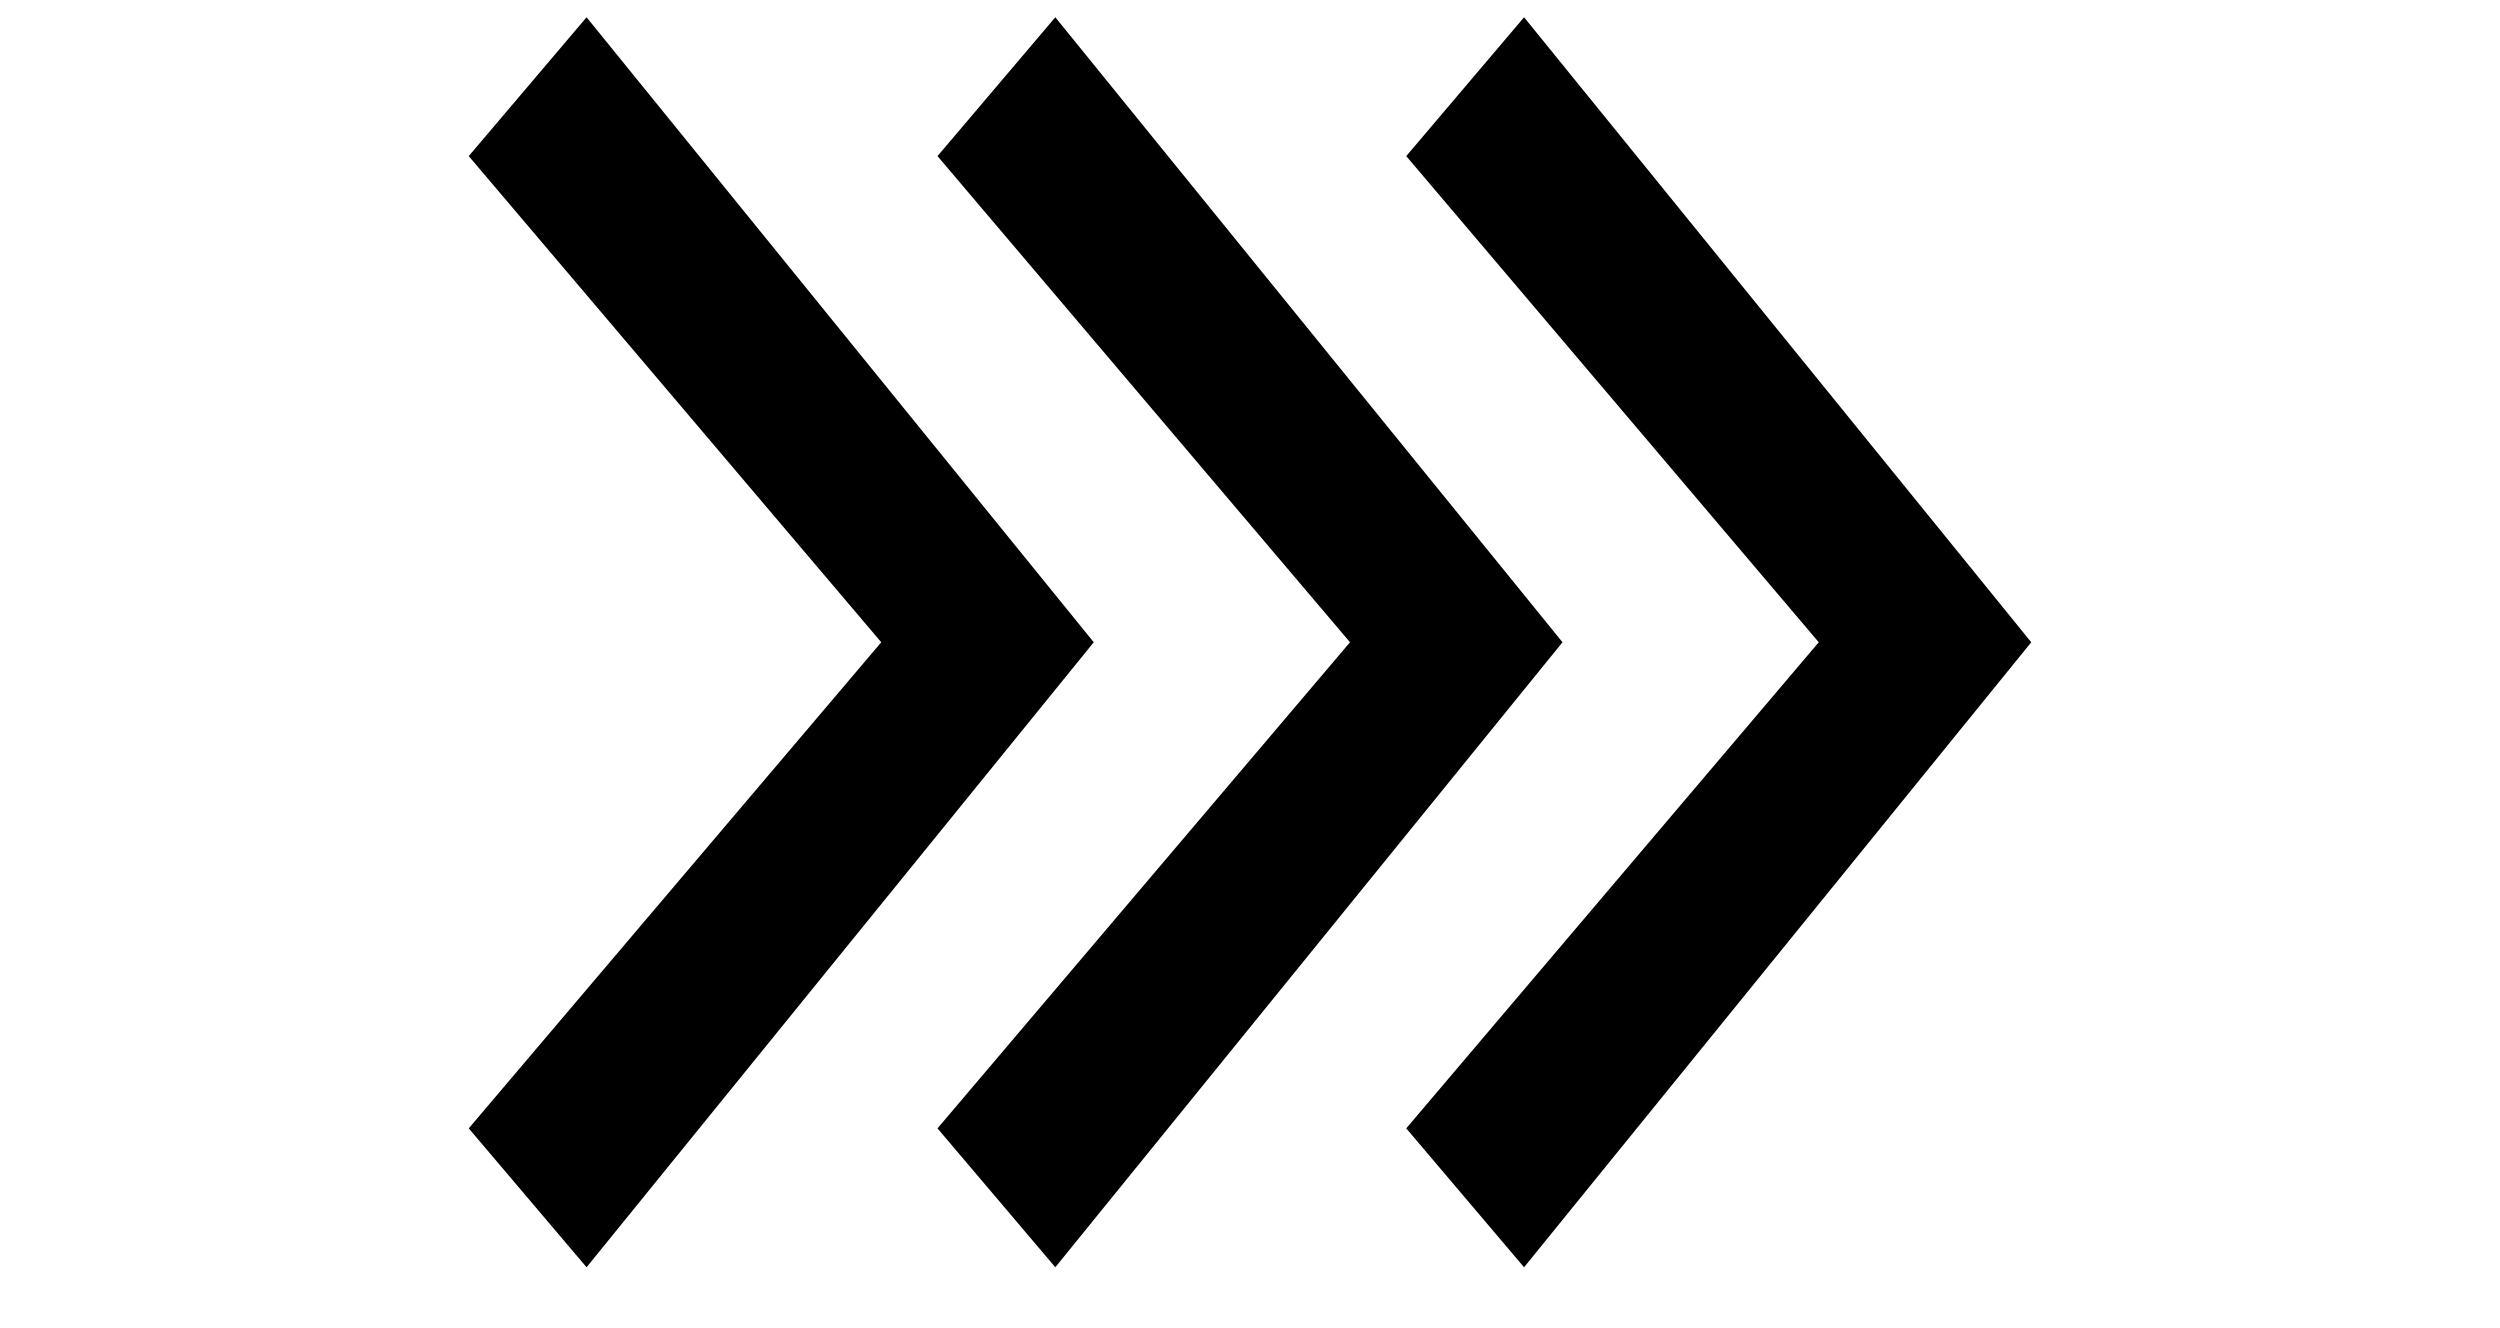
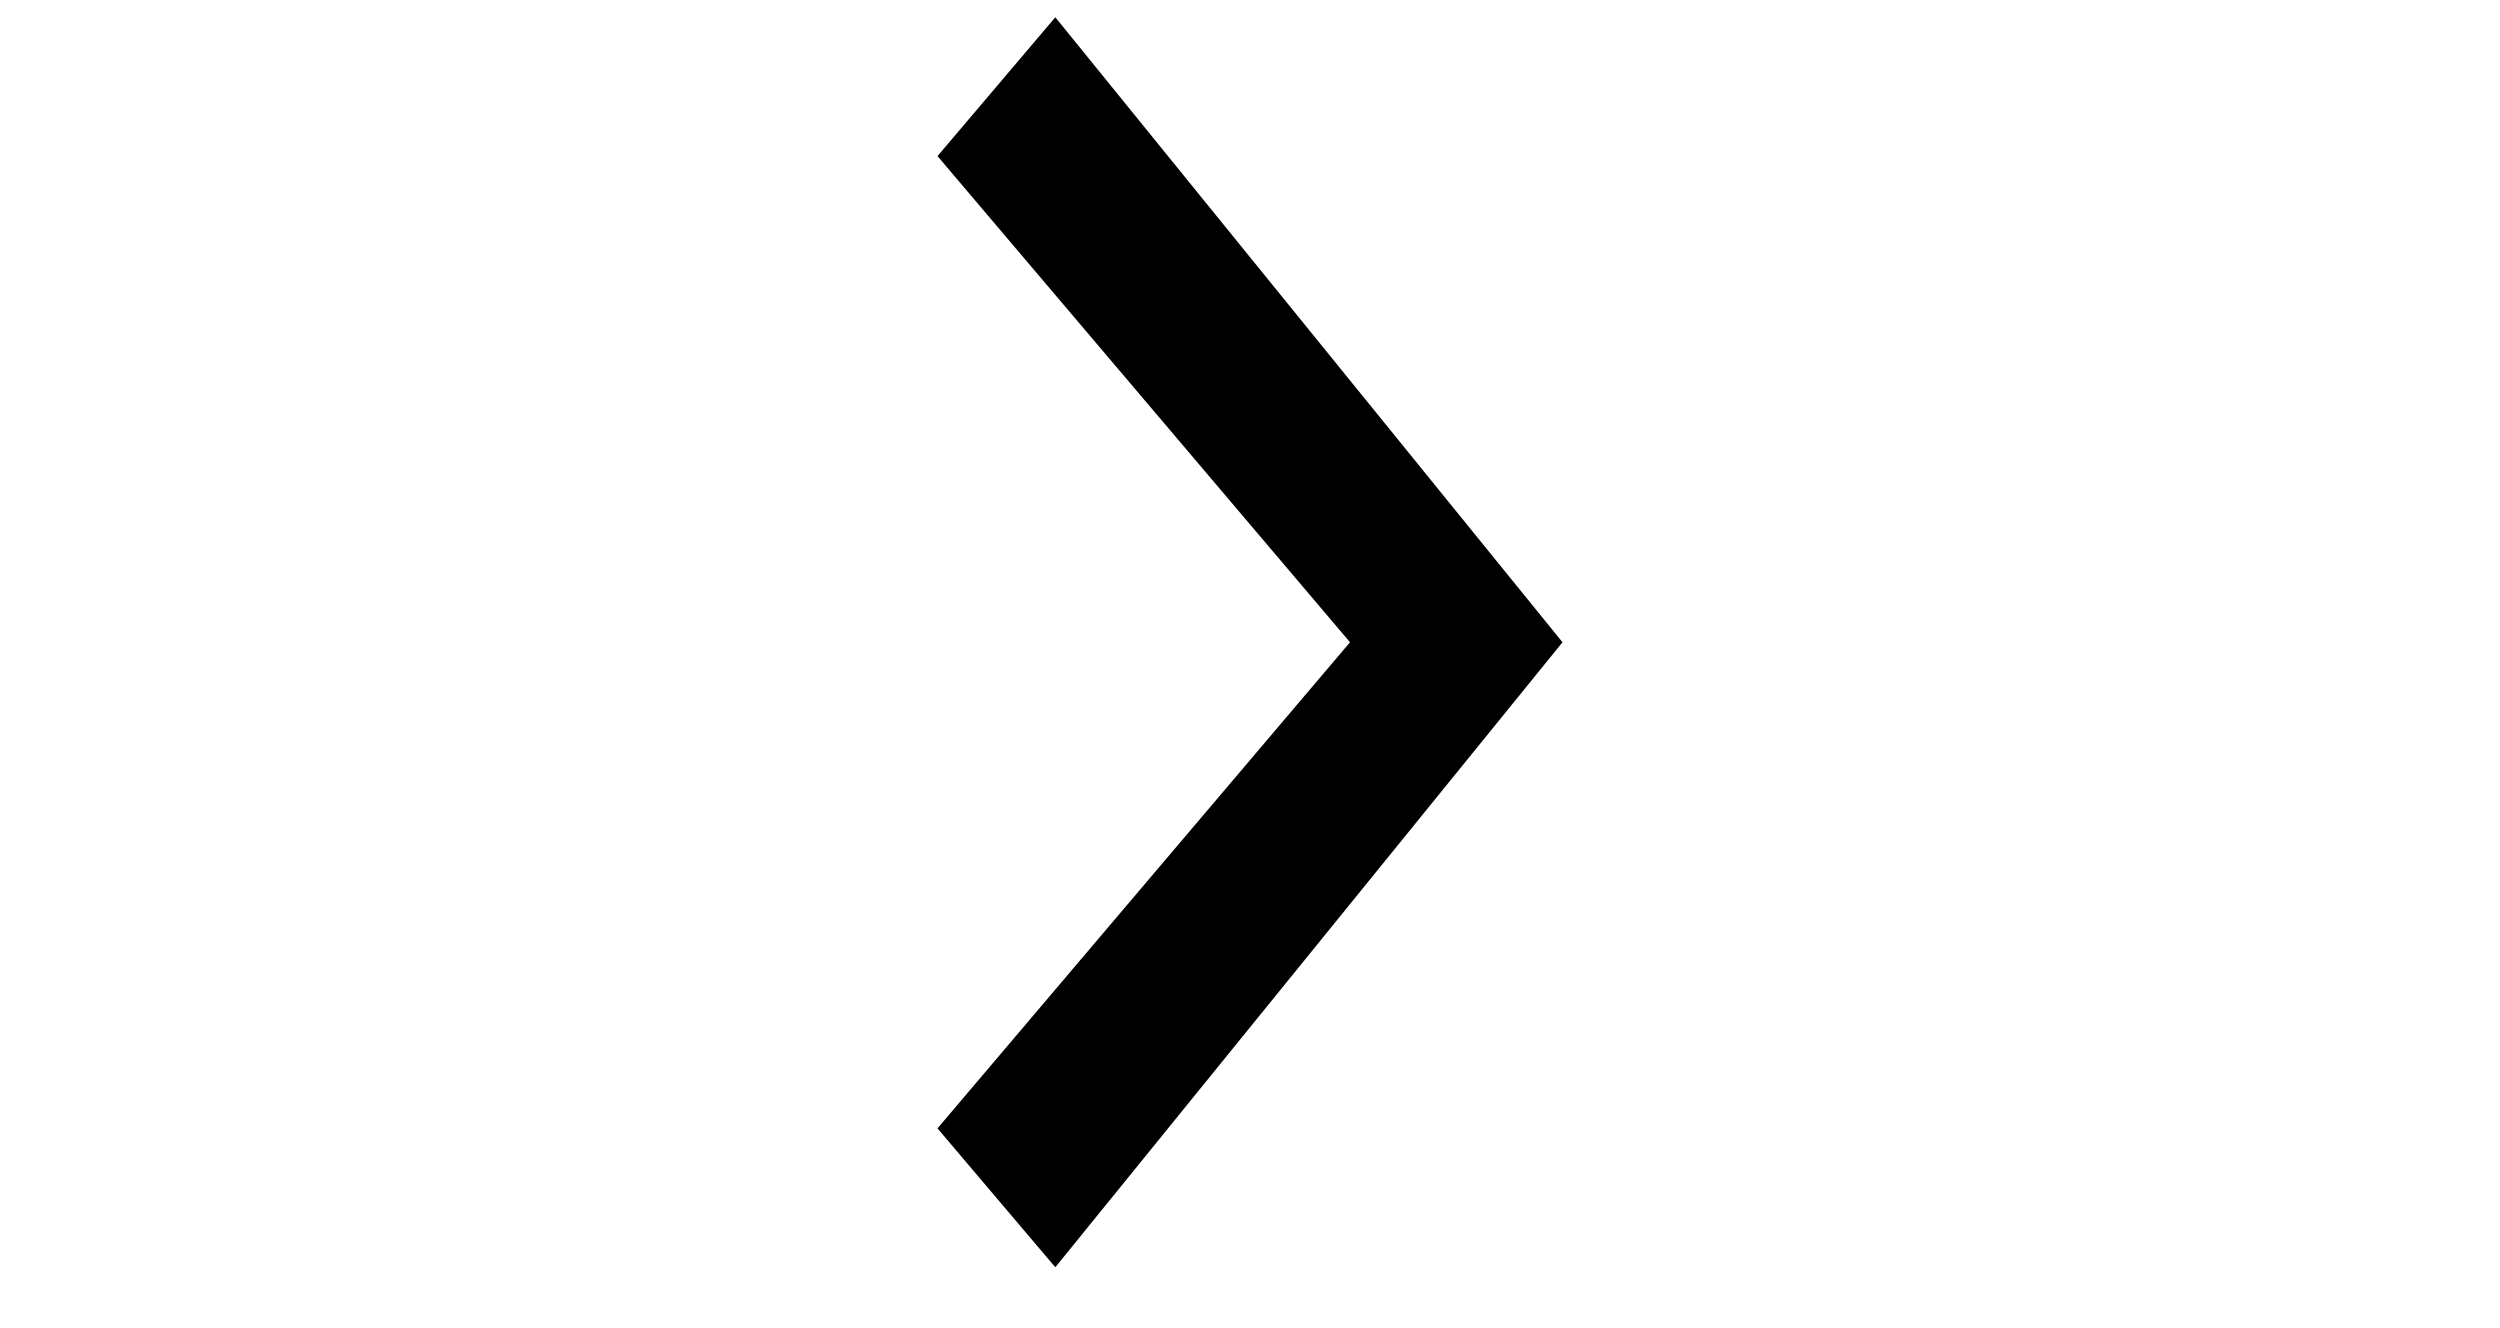
<svg xmlns="http://www.w3.org/2000/svg" width="100%" height="100%" viewBox="0 0 32 17" fill="none" preserveAspectRatio="xMidYMid meet" aria-hidden="true" role="img">
-   <path d="M7.508 16.221L14 8.221L7.508 0.221L6 1.998L11.28 8.221L6 14.443L7.508 16.221Z" fill="currentColor" />
  <path d="M13.508 16.221L20 8.221L13.508 0.221L12 1.998L17.28 8.221L12 14.443L13.508 16.221Z" fill="currentColor" />
-   <path d="M19.508 16.221L26 8.221L19.508 0.221L18 1.998L23.28 8.221L18 14.443L19.508 16.221Z" fill="currentColor" />
</svg>